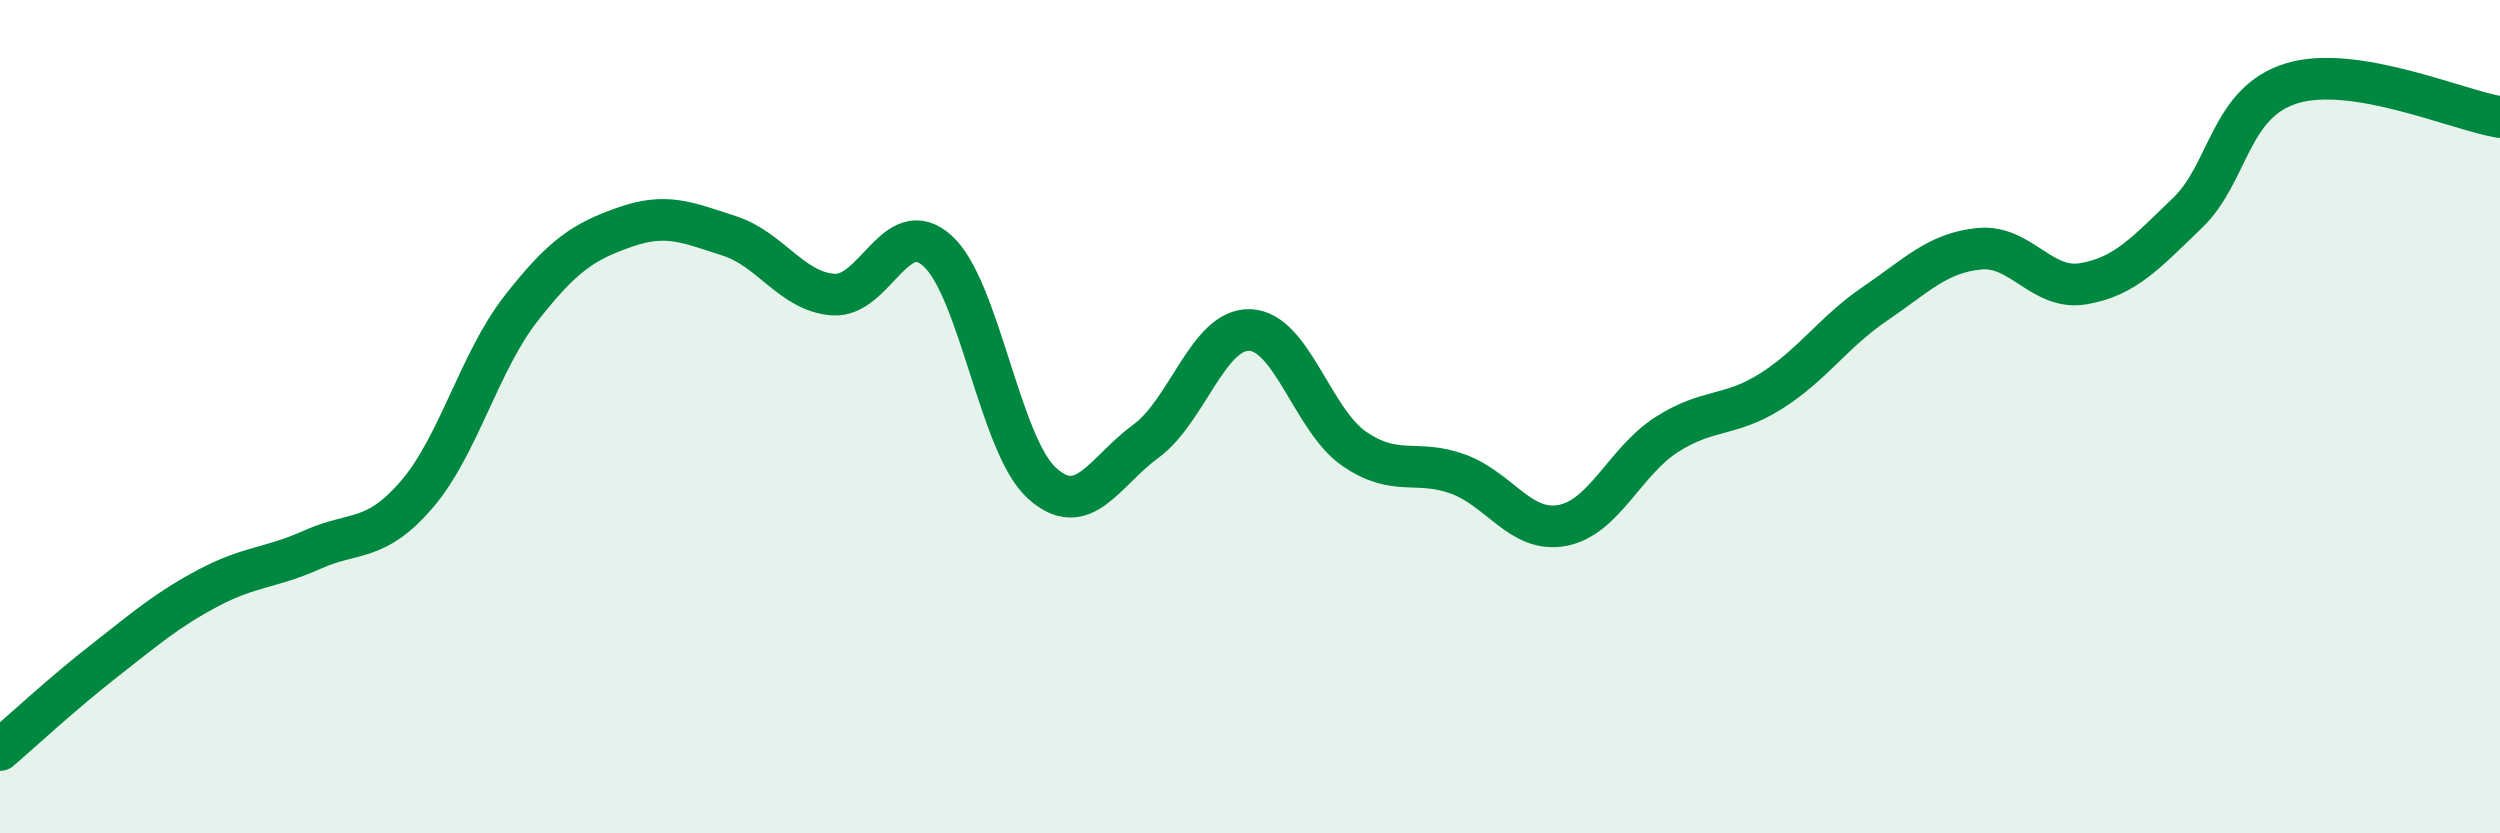
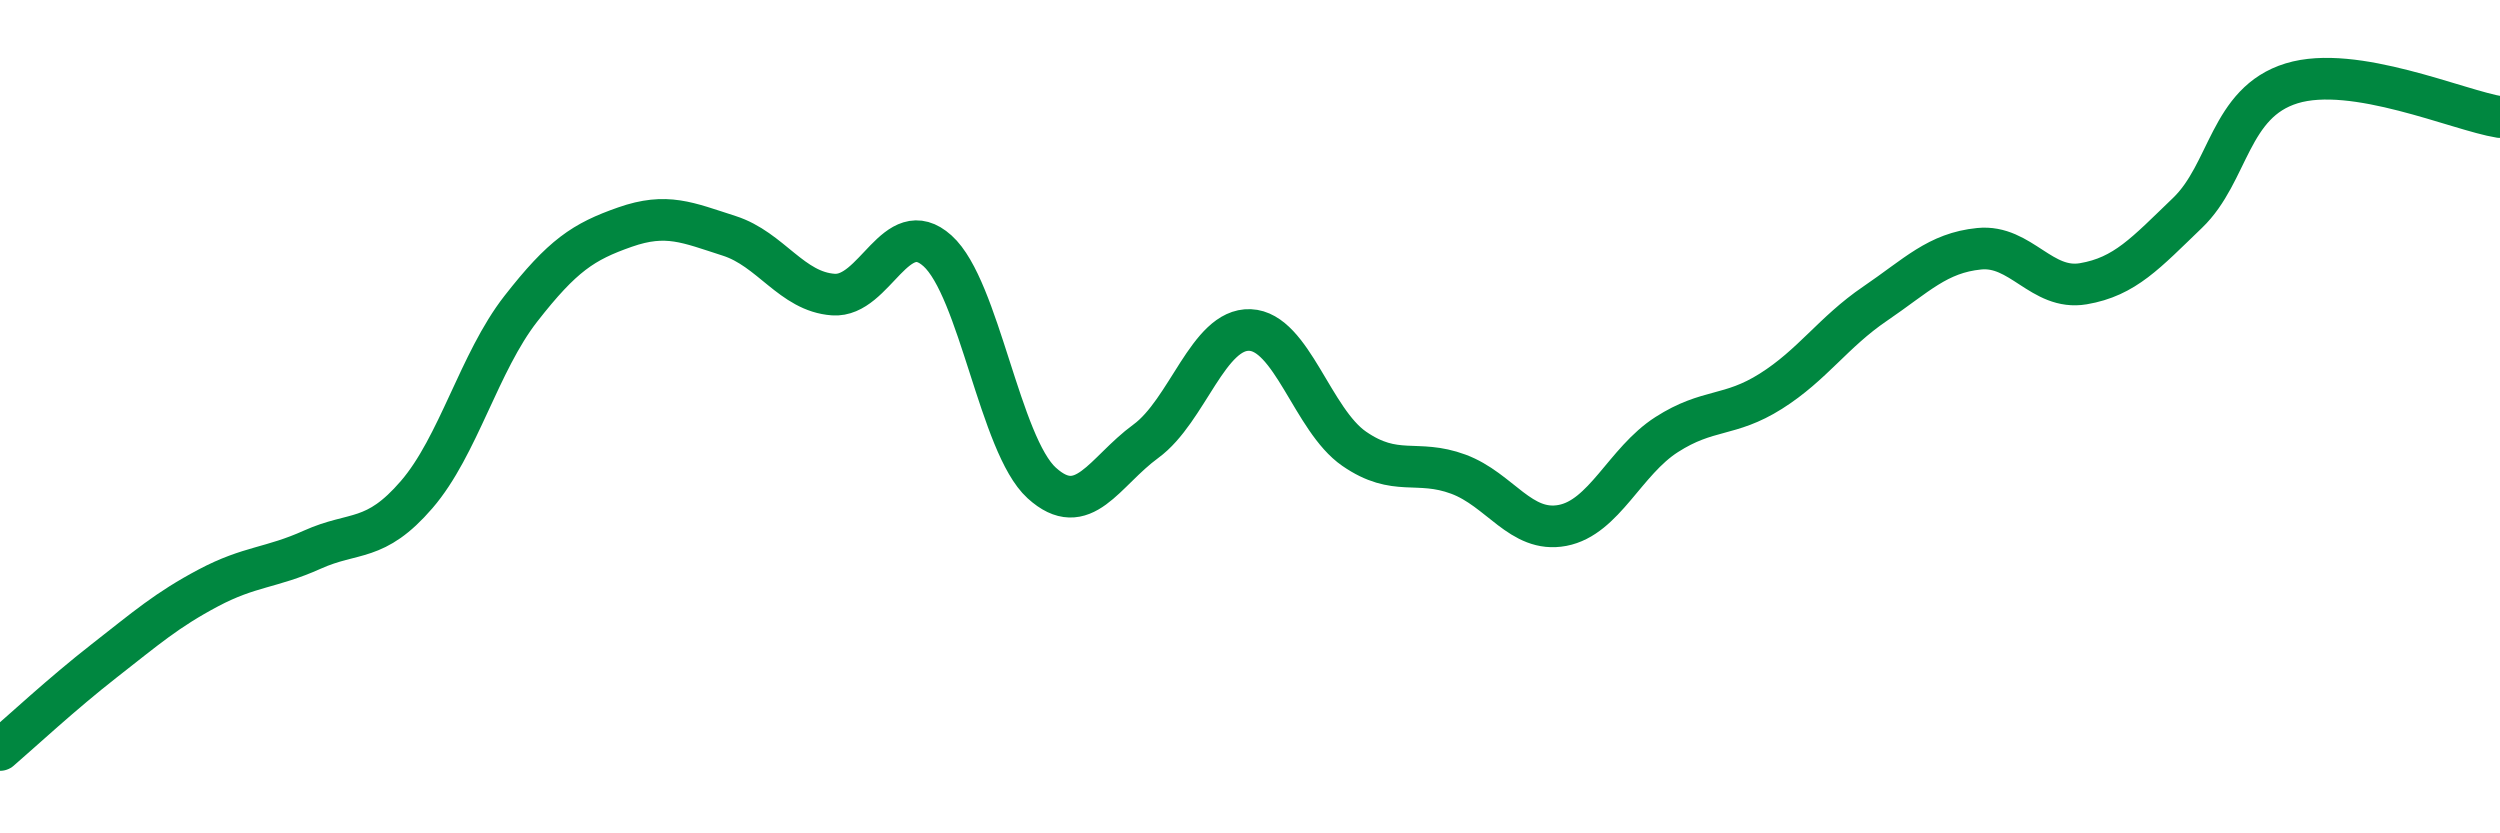
<svg xmlns="http://www.w3.org/2000/svg" width="60" height="20" viewBox="0 0 60 20">
-   <path d="M 0,18 C 0.5,17.57 1.5,16.64 2.5,15.86 C 3.5,15.08 4,14.64 5,14.11 C 6,13.58 6.5,13.64 7.5,13.19 C 8.5,12.74 9,13.03 10,11.87 C 11,10.71 11.5,8.69 12.5,7.41 C 13.5,6.13 14,5.8 15,5.45 C 16,5.1 16.5,5.34 17.5,5.66 C 18.5,5.98 19,7 20,7.07 C 21,7.14 21.5,5.12 22.5,6.02 C 23.5,6.92 24,10.68 25,11.59 C 26,12.5 26.5,11.32 27.5,10.59 C 28.5,9.86 29,7.88 30,7.92 C 31,7.96 31.5,10.08 32.5,10.77 C 33.5,11.46 34,11.01 35,11.38 C 36,11.75 36.5,12.8 37.5,12.61 C 38.5,12.42 39,11.07 40,10.43 C 41,9.79 41.5,10.02 42.5,9.39 C 43.5,8.76 44,7.97 45,7.29 C 46,6.61 46.5,6.07 47.5,5.97 C 48.5,5.87 49,6.98 50,6.81 C 51,6.64 51.5,6.07 52.5,5.11 C 53.5,4.15 53.5,2.46 55,2 C 56.5,1.54 59,2.65 60,2.81L60 20L0 20Z" fill="#008740" opacity="0.1" stroke-linecap="round" stroke-linejoin="round" />
  <path d="M 0,18 C 0.5,17.57 1.5,16.64 2.5,15.86 C 3.5,15.08 4,14.64 5,14.11 C 6,13.58 6.5,13.64 7.5,13.19 C 8.5,12.74 9,13.03 10,11.87 C 11,10.71 11.5,8.69 12.5,7.41 C 13.5,6.13 14,5.8 15,5.45 C 16,5.1 16.5,5.34 17.5,5.66 C 18.5,5.98 19,7 20,7.07 C 21,7.14 21.5,5.12 22.5,6.02 C 23.5,6.92 24,10.68 25,11.59 C 26,12.5 26.5,11.32 27.5,10.59 C 28.5,9.86 29,7.88 30,7.92 C 31,7.96 31.5,10.08 32.5,10.77 C 33.5,11.46 34,11.01 35,11.38 C 36,11.75 36.5,12.8 37.5,12.61 C 38.5,12.42 39,11.07 40,10.43 C 41,9.79 41.5,10.02 42.5,9.39 C 43.5,8.76 44,7.97 45,7.29 C 46,6.61 46.5,6.07 47.5,5.97 C 48.5,5.87 49,6.98 50,6.81 C 51,6.64 51.5,6.07 52.5,5.11 C 53.5,4.15 53.5,2.46 55,2 C 56.5,1.54 59,2.65 60,2.81" stroke="#008740" stroke-width="1" fill="none" stroke-linecap="round" stroke-linejoin="round" />
</svg>